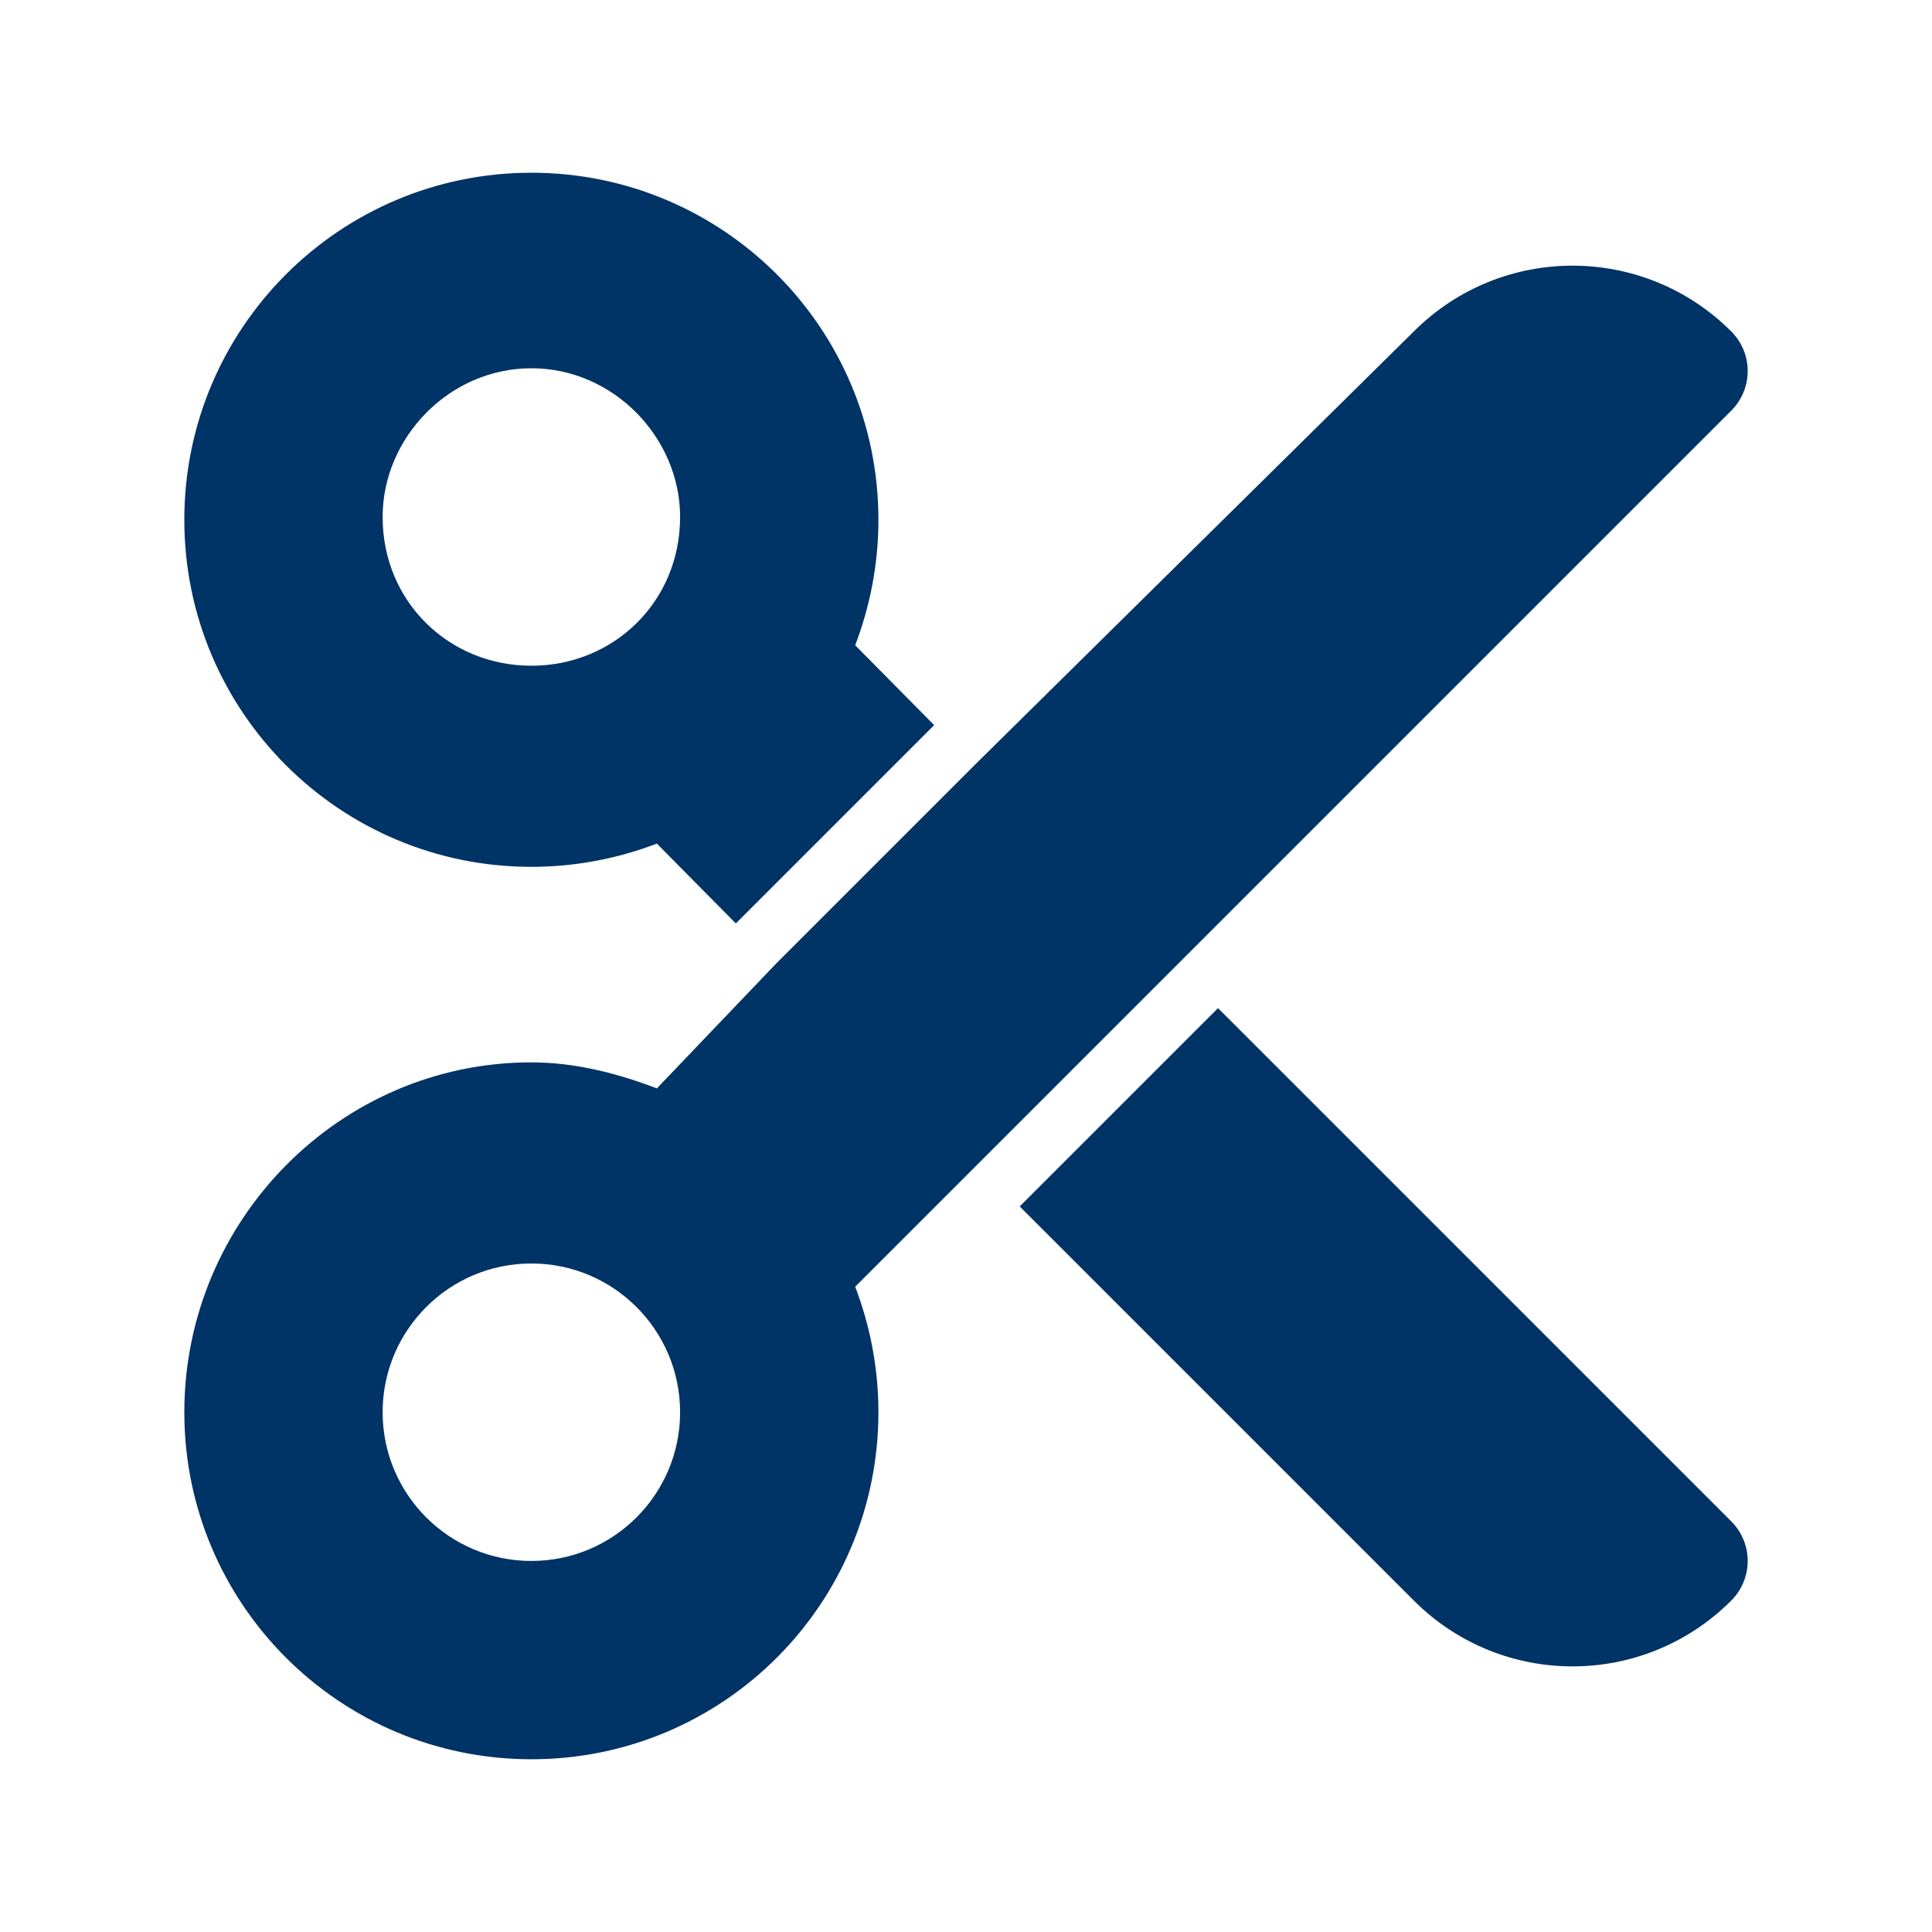
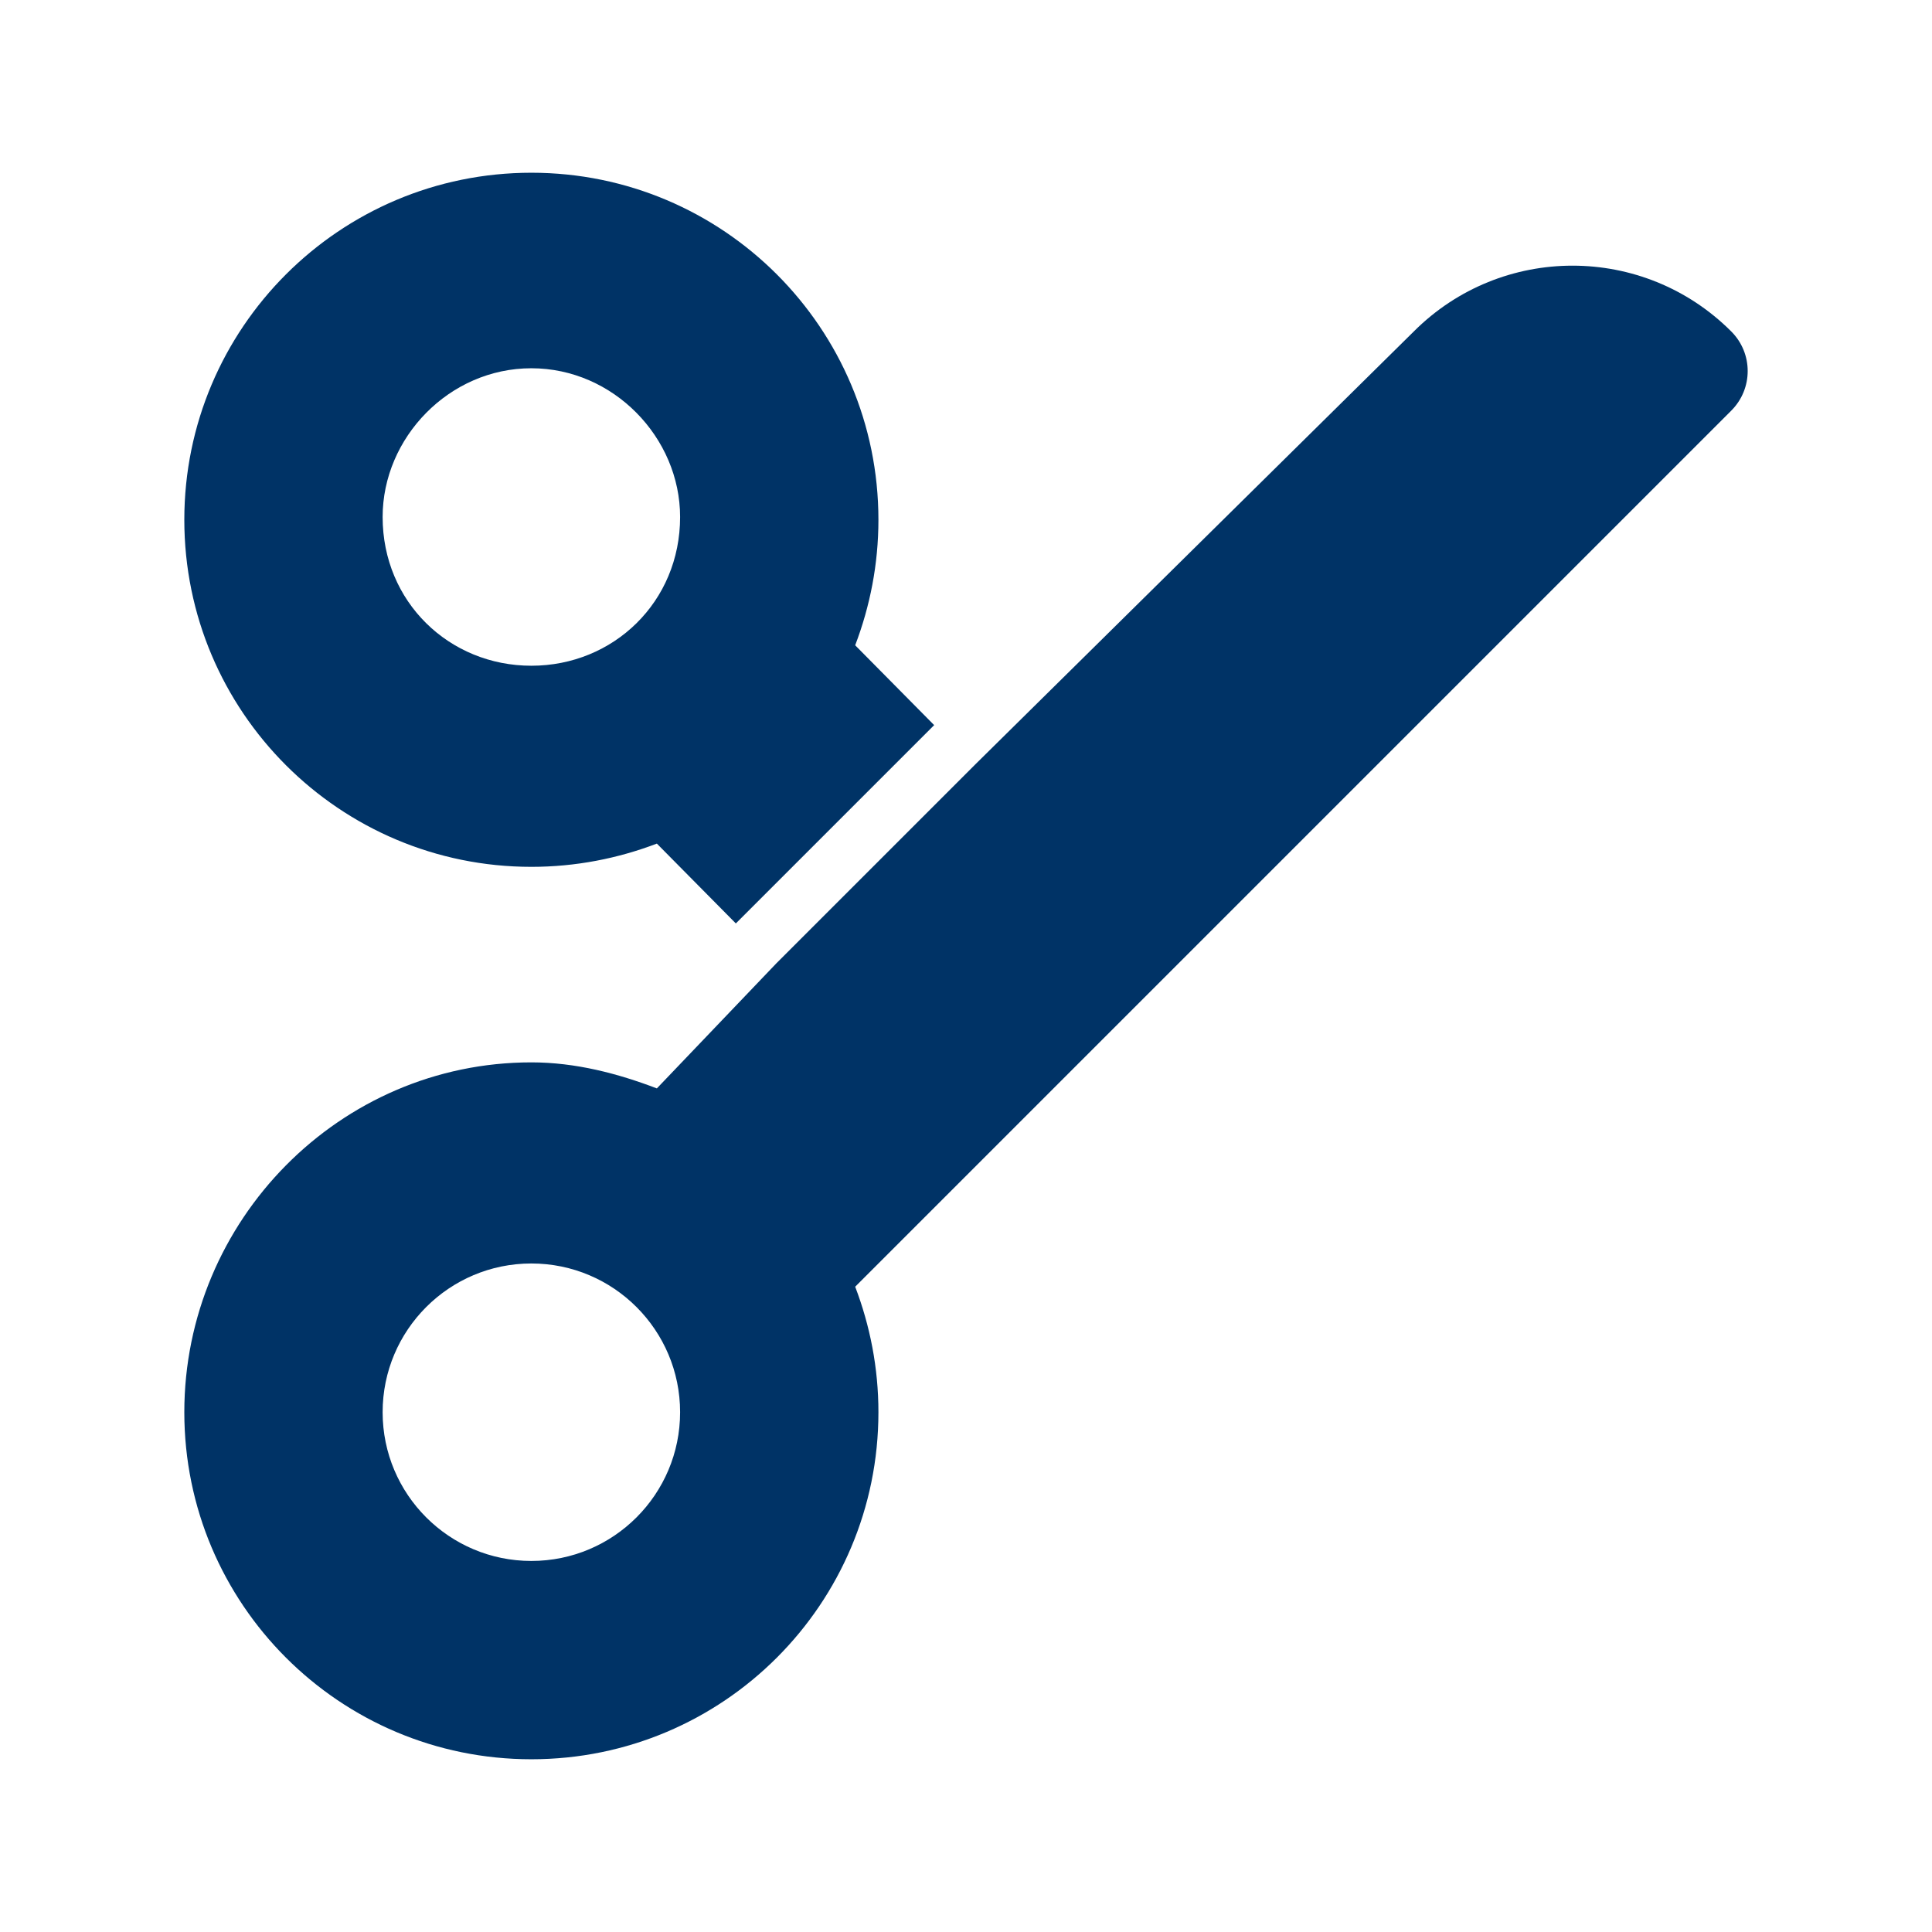
<svg xmlns="http://www.w3.org/2000/svg" id="Слой_1" x="0px" y="0px" width="600px" height="600px" viewBox="6 96 600 600" xml:space="preserve">
  <g>
    <path fill="#003366" d="M271.584,296.398c4.619-12.125,7.218-25.213,7.218-38.974c0-59.53-48.213-107.781-107.781-107.781 c-59.53,0-107.781,48.251-107.781,107.781c0,59.568,48.251,107.781,107.781,107.781c13.761,0,26.849-2.598,38.974-7.218 l24.527,24.795l61.589-61.589L271.584,296.398z M171.021,302.75c-25.512,0-46.192-19.824-46.192-46.192 c0-24.645,20.68-46.192,46.192-46.192c25.502,0,46.192,21.547,46.192,46.192C217.213,282.926,196.523,302.75,171.021,302.75z" />
    <path fill="#003366" d="M543.636,223.55c6.833-6.804,6.833-17.832,0-24.636c-27.234-27.214-71.309-27.214-98.543,0L308.73,333.544 l0,0l-61.589,61.589l-37.146,38.879c-12.125-4.619-25.213-8.084-38.974-8.084c-59.53,0-107.781,49.079-107.781,108.647 s48.251,107.781,107.781,107.781c59.568,0,107.781-48.213,107.781-107.781c0-13.761-2.598-26.849-7.218-38.974l38.012-38.012 L371.186,396L543.636,223.55z M171.021,580.768c-25.512,0-46.192-20.69-46.192-46.192c0-25.502,20.68-46.192,46.192-46.192 c25.502,0,46.192,20.69,46.192,46.192C217.213,560.078,196.523,580.768,171.021,580.768z" />
-     <path fill="#003366" d="M384.269,409.083l-61.589,61.589l122.414,122.414c27.234,27.234,71.309,27.234,98.543,0 c6.833-6.833,6.833-17.803,0-24.636L384.269,409.083z" />
  </g>
</svg>